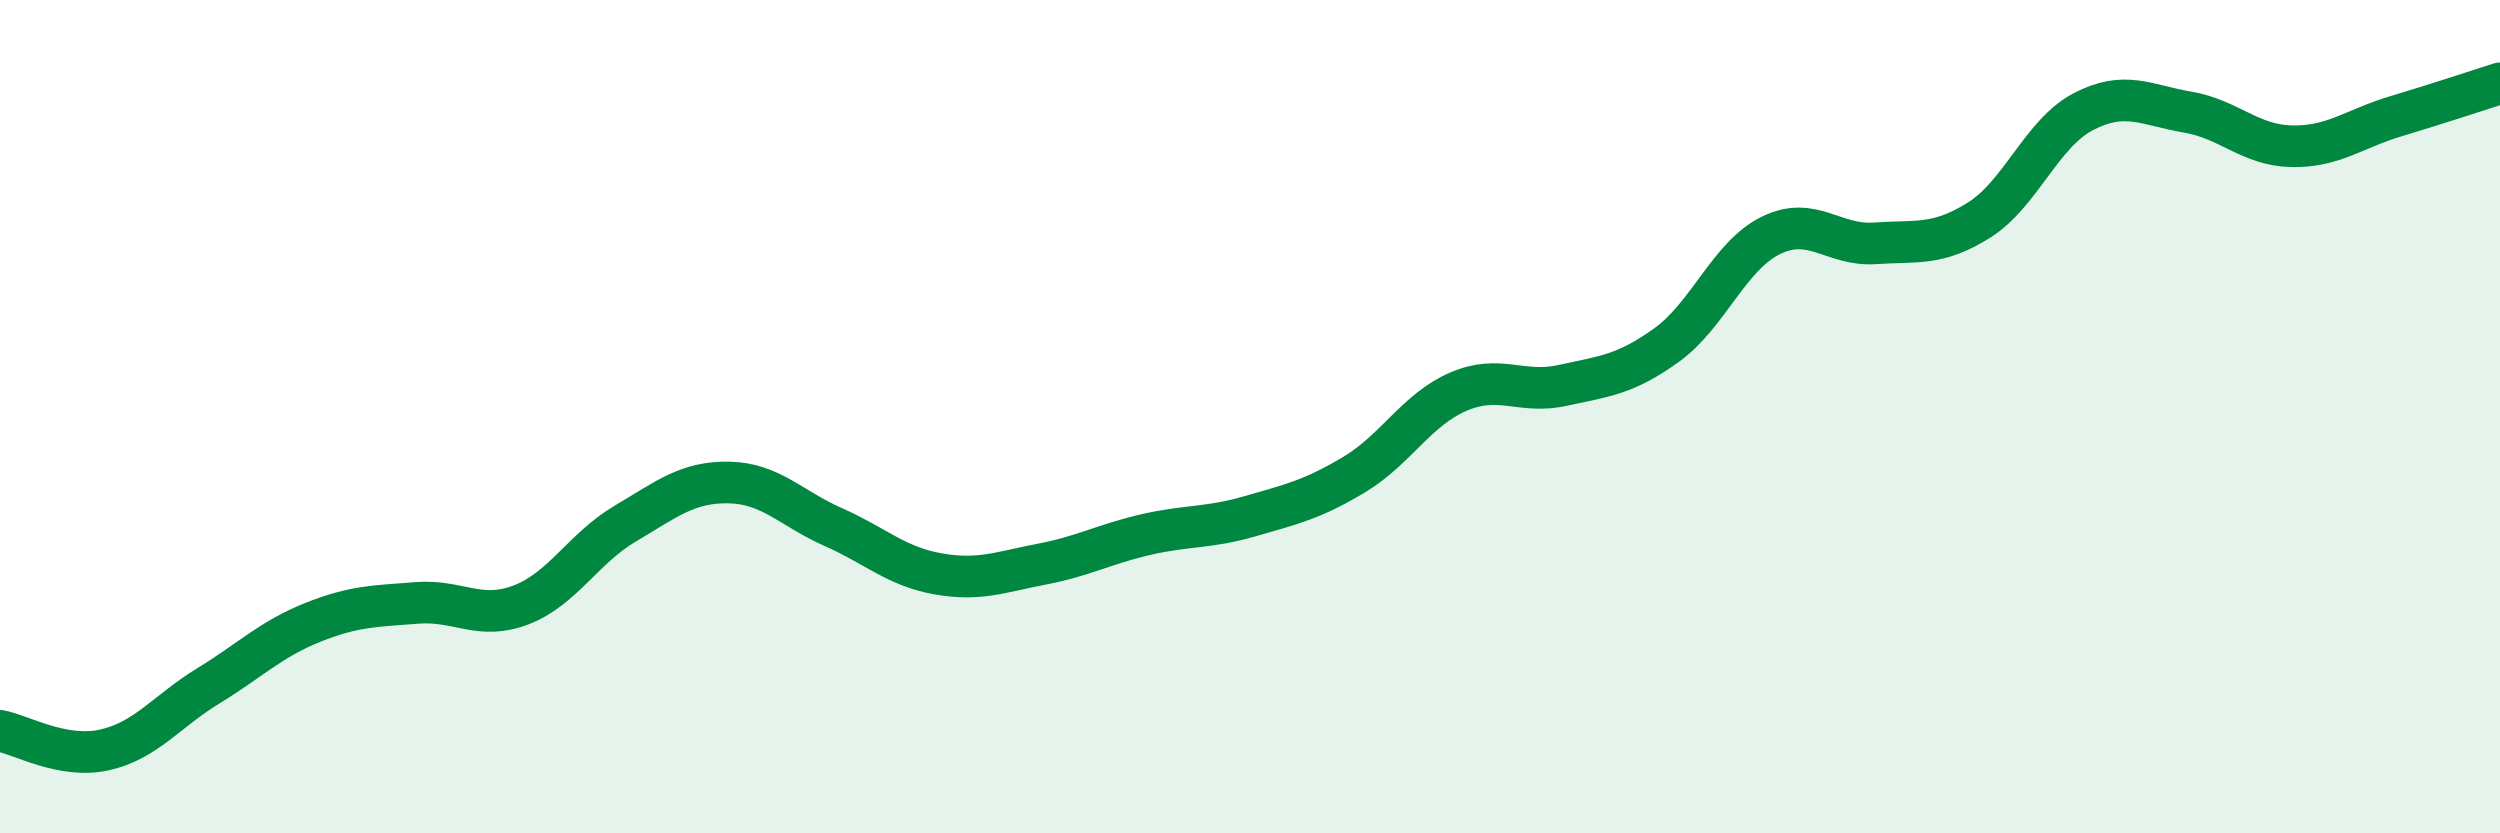
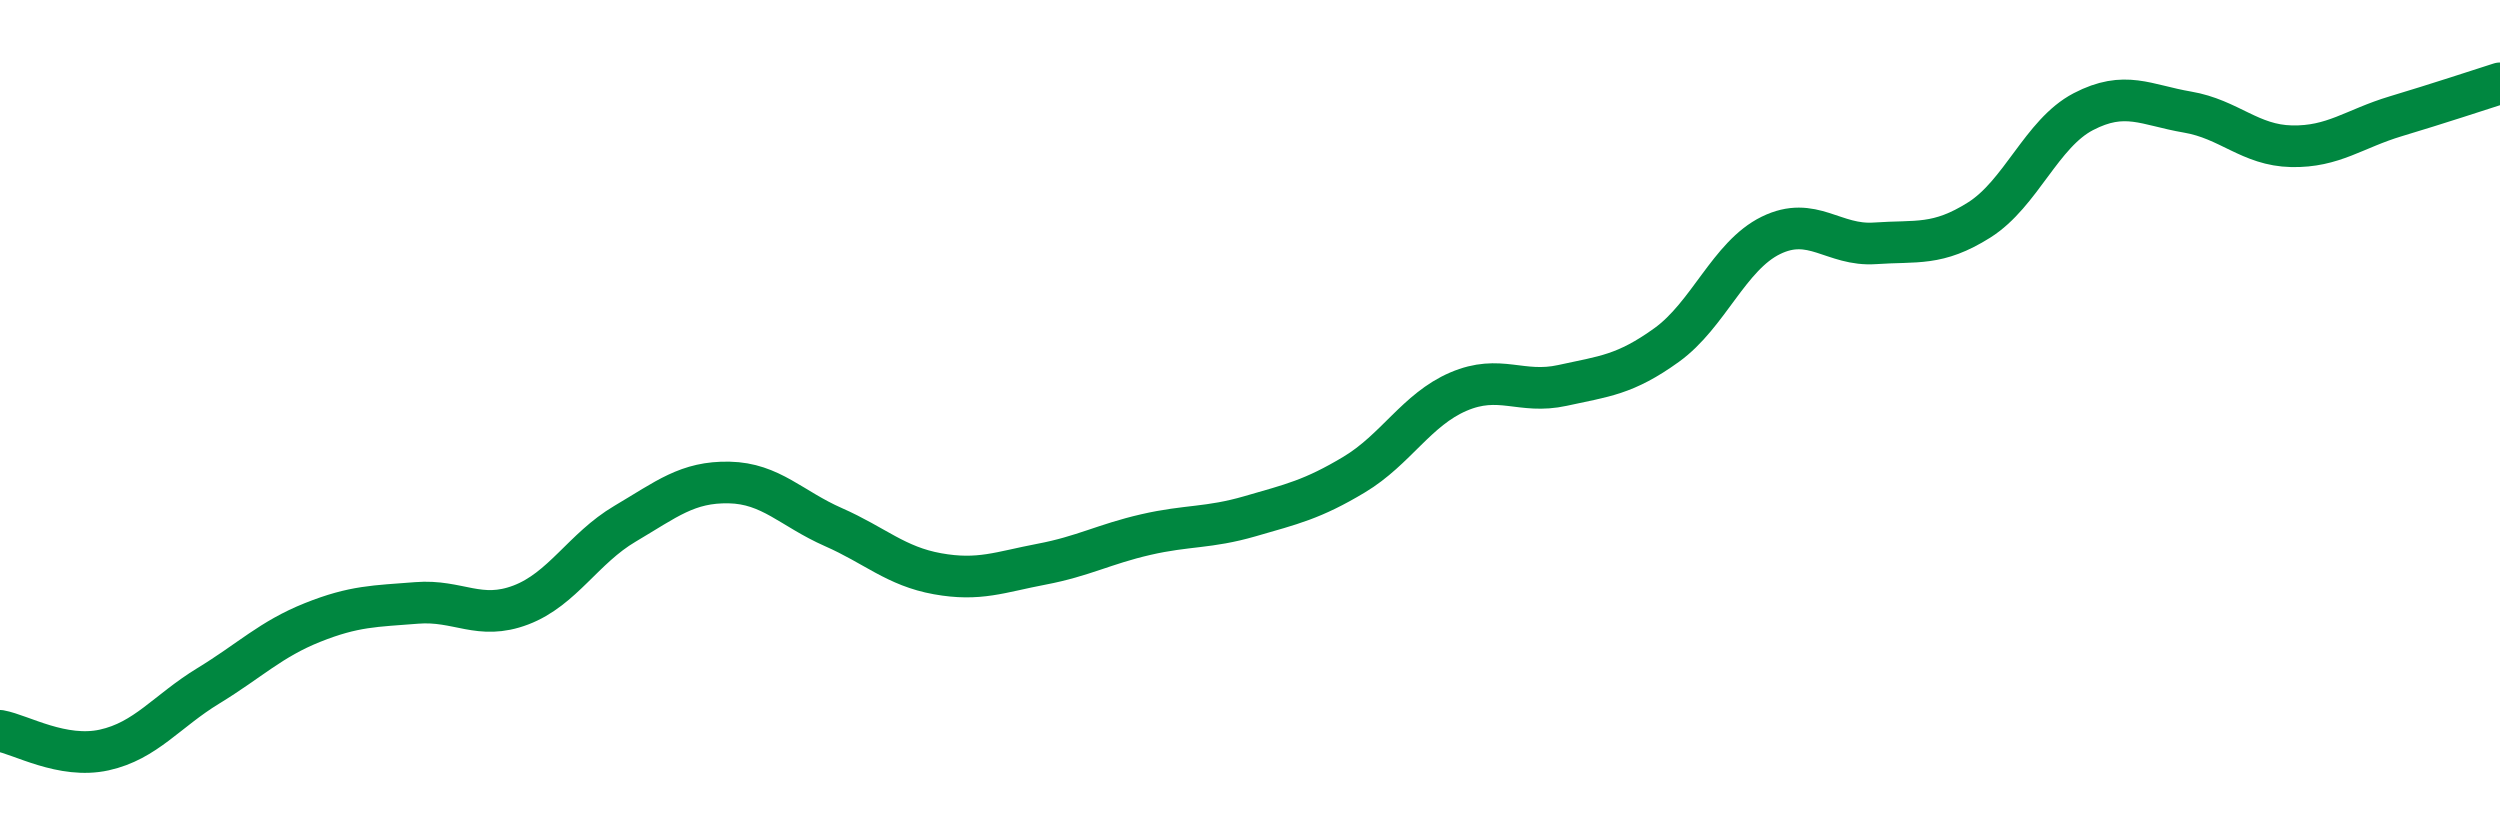
<svg xmlns="http://www.w3.org/2000/svg" width="60" height="20" viewBox="0 0 60 20">
-   <path d="M 0,17.54 C 0.5,17.63 1.5,18.22 2.5,18 C 3.5,17.78 4,17.07 5,16.46 C 6,15.85 6.5,15.34 7.5,14.94 C 8.5,14.54 9,14.55 10,14.47 C 11,14.39 11.5,14.9 12.5,14.52 C 13.5,14.14 14,13.16 15,12.57 C 16,11.98 16.5,11.56 17.5,11.58 C 18.5,11.6 19,12.21 20,12.65 C 21,13.09 21.5,13.59 22.5,13.77 C 23.5,13.95 24,13.73 25,13.54 C 26,13.35 26.5,13.06 27.5,12.83 C 28.5,12.6 29,12.68 30,12.39 C 31,12.1 31.5,11.99 32.5,11.39 C 33.5,10.79 34,9.83 35,9.4 C 36,8.97 36.5,9.47 37.5,9.25 C 38.5,9.03 39,9 40,8.28 C 41,7.56 41.5,6.14 42.5,5.65 C 43.5,5.16 44,5.91 45,5.84 C 46,5.77 46.5,5.91 47.5,5.28 C 48.5,4.65 49,3.2 50,2.68 C 51,2.16 51.5,2.52 52.5,2.69 C 53.5,2.86 54,3.49 55,3.51 C 56,3.53 56.5,3.09 57.5,2.79 C 58.5,2.49 59.5,2.16 60,2L60 20L0 20Z" fill="#008740" opacity="0.1" stroke-linecap="round" stroke-linejoin="round" />
  <path d="M 0,17.54 C 0.5,17.63 1.5,18.22 2.5,18 C 3.5,17.78 4,17.07 5,16.46 C 6,15.85 6.5,15.34 7.5,14.94 C 8.5,14.54 9,14.55 10,14.47 C 11,14.39 11.5,14.9 12.5,14.52 C 13.5,14.14 14,13.16 15,12.57 C 16,11.98 16.5,11.56 17.5,11.58 C 18.5,11.6 19,12.21 20,12.65 C 21,13.09 21.5,13.59 22.5,13.77 C 23.5,13.95 24,13.73 25,13.54 C 26,13.35 26.5,13.06 27.5,12.83 C 28.5,12.6 29,12.68 30,12.39 C 31,12.1 31.5,11.99 32.5,11.39 C 33.5,10.79 34,9.83 35,9.4 C 36,8.97 36.5,9.47 37.5,9.25 C 38.5,9.03 39,9 40,8.28 C 41,7.56 41.5,6.14 42.5,5.65 C 43.5,5.16 44,5.91 45,5.84 C 46,5.77 46.5,5.91 47.5,5.28 C 48.5,4.65 49,3.2 50,2.68 C 51,2.16 51.5,2.52 52.5,2.69 C 53.5,2.86 54,3.49 55,3.51 C 56,3.53 56.5,3.09 57.5,2.79 C 58.5,2.49 59.5,2.16 60,2" stroke="#008740" stroke-width="1" fill="none" stroke-linecap="round" stroke-linejoin="round" />
</svg>